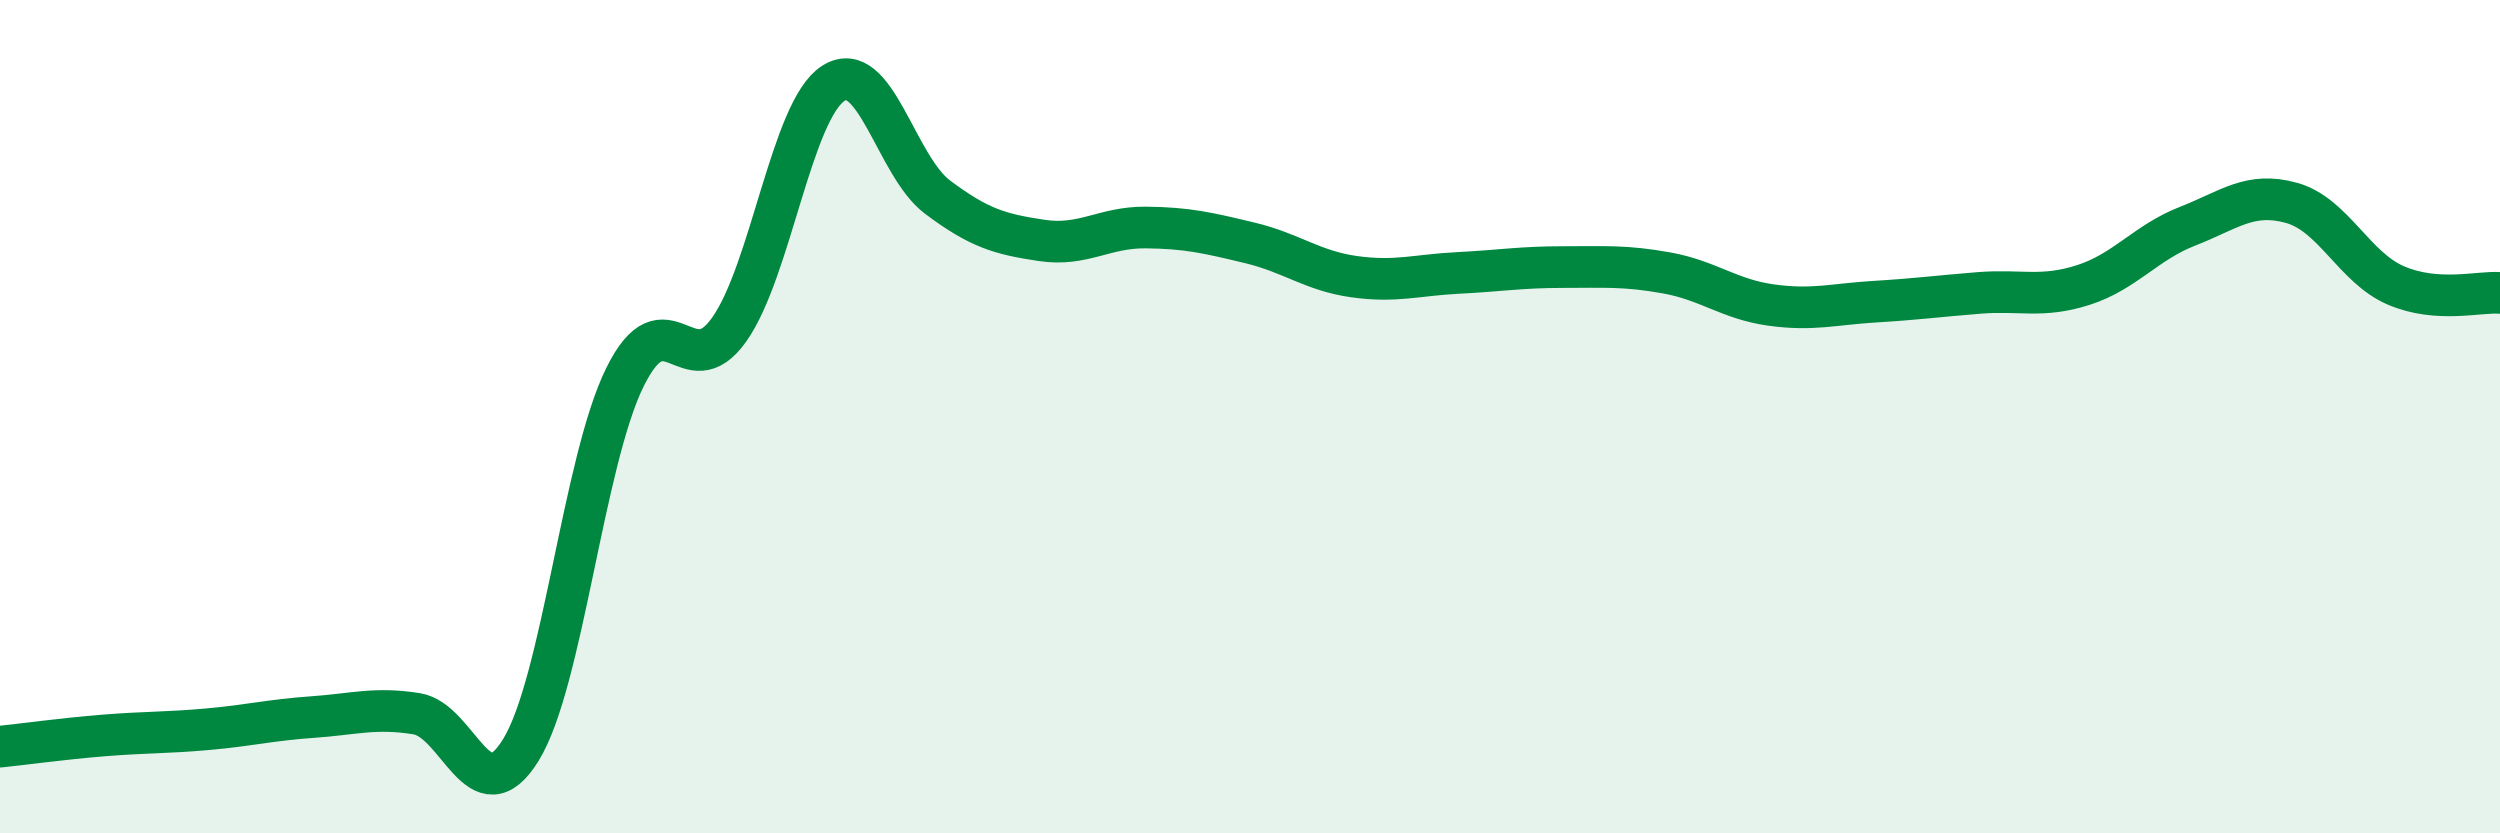
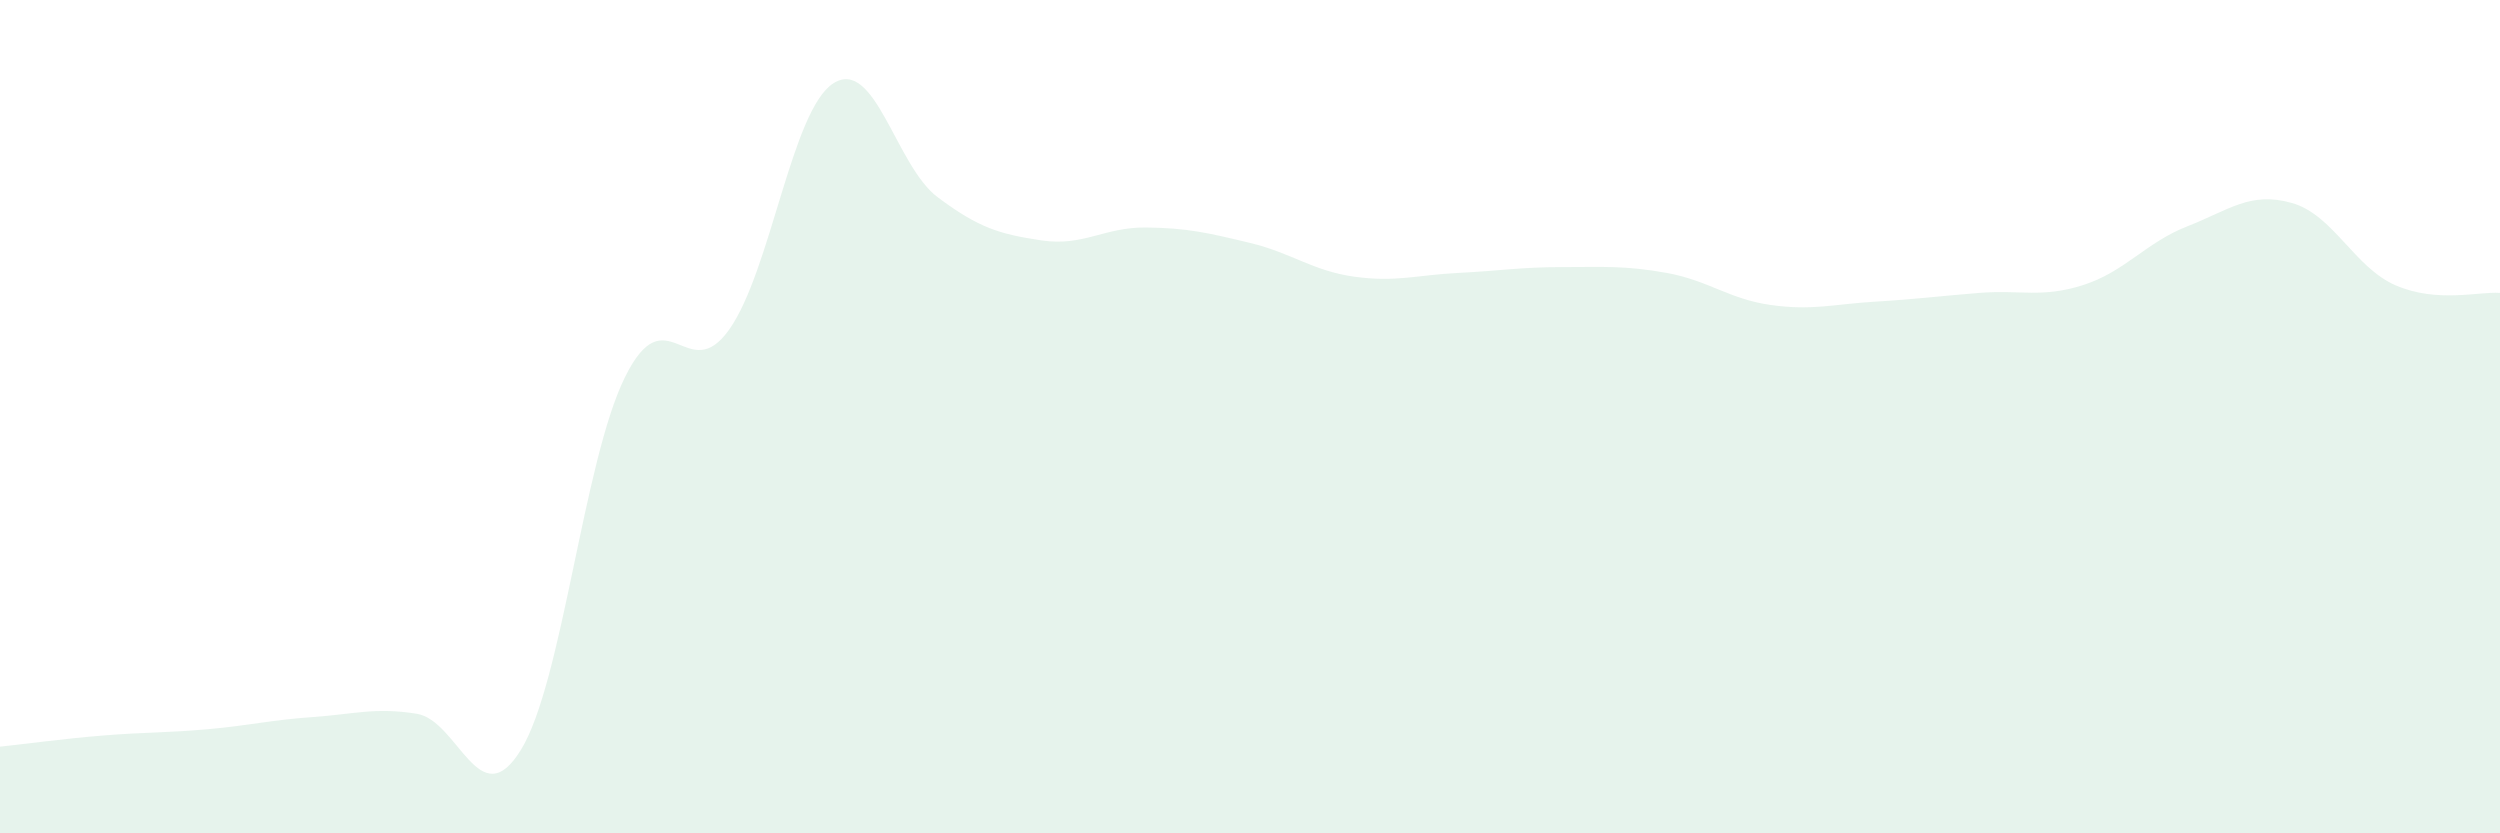
<svg xmlns="http://www.w3.org/2000/svg" width="60" height="20" viewBox="0 0 60 20">
  <path d="M 0,17.92 C 0.5,17.87 1.5,17.73 2.5,17.65 C 3.5,17.57 4,17.59 5,17.5 C 6,17.41 6.5,17.28 7.5,17.21 C 8.5,17.14 9,16.97 10,17.13 C 11,17.29 11.5,19.62 12.5,18 C 13.5,16.38 14,11.07 15,9.05 C 16,7.03 16.5,9.32 17.5,7.91 C 18.5,6.5 19,2.64 20,2 C 21,1.36 21.5,3.98 22.5,4.73 C 23.5,5.48 24,5.62 25,5.77 C 26,5.92 26.5,5.45 27.5,5.46 C 28.5,5.47 29,5.59 30,5.83 C 31,6.07 31.5,6.5 32.5,6.64 C 33.5,6.78 34,6.6 35,6.55 C 36,6.5 36.5,6.41 37.5,6.41 C 38.5,6.41 39,6.37 40,6.55 C 41,6.73 41.5,7.18 42.5,7.32 C 43.5,7.46 44,7.3 45,7.24 C 46,7.18 46.5,7.11 47.5,7.03 C 48.5,6.95 49,7.16 50,6.84 C 51,6.52 51.5,5.82 52.5,5.43 C 53.5,5.04 54,4.59 55,4.87 C 56,5.15 56.5,6.42 57.5,6.85 C 58.5,7.28 59.5,6.99 60,7.03L60 20L0 20Z" fill="#008740" opacity="0.1" stroke-linecap="round" stroke-linejoin="round" />
-   <path d="M 0,17.92 C 0.5,17.87 1.5,17.73 2.5,17.65 C 3.5,17.57 4,17.59 5,17.5 C 6,17.41 6.5,17.28 7.5,17.21 C 8.5,17.14 9,16.97 10,17.13 C 11,17.29 11.5,19.62 12.5,18 C 13.5,16.38 14,11.07 15,9.05 C 16,7.03 16.5,9.32 17.5,7.91 C 18.5,6.5 19,2.64 20,2 C 21,1.36 21.5,3.98 22.5,4.73 C 23.5,5.48 24,5.62 25,5.77 C 26,5.92 26.5,5.45 27.5,5.46 C 28.5,5.47 29,5.59 30,5.83 C 31,6.07 31.5,6.5 32.5,6.64 C 33.5,6.78 34,6.6 35,6.55 C 36,6.5 36.5,6.41 37.5,6.41 C 38.5,6.41 39,6.37 40,6.55 C 41,6.73 41.5,7.18 42.5,7.32 C 43.5,7.46 44,7.3 45,7.24 C 46,7.18 46.5,7.11 47.5,7.03 C 48.5,6.95 49,7.16 50,6.84 C 51,6.52 51.5,5.82 52.5,5.43 C 53.5,5.04 54,4.59 55,4.87 C 56,5.15 56.5,6.42 57.5,6.85 C 58.5,7.28 59.5,6.99 60,7.03" stroke="#008740" stroke-width="1" fill="none" stroke-linecap="round" stroke-linejoin="round" />
</svg>